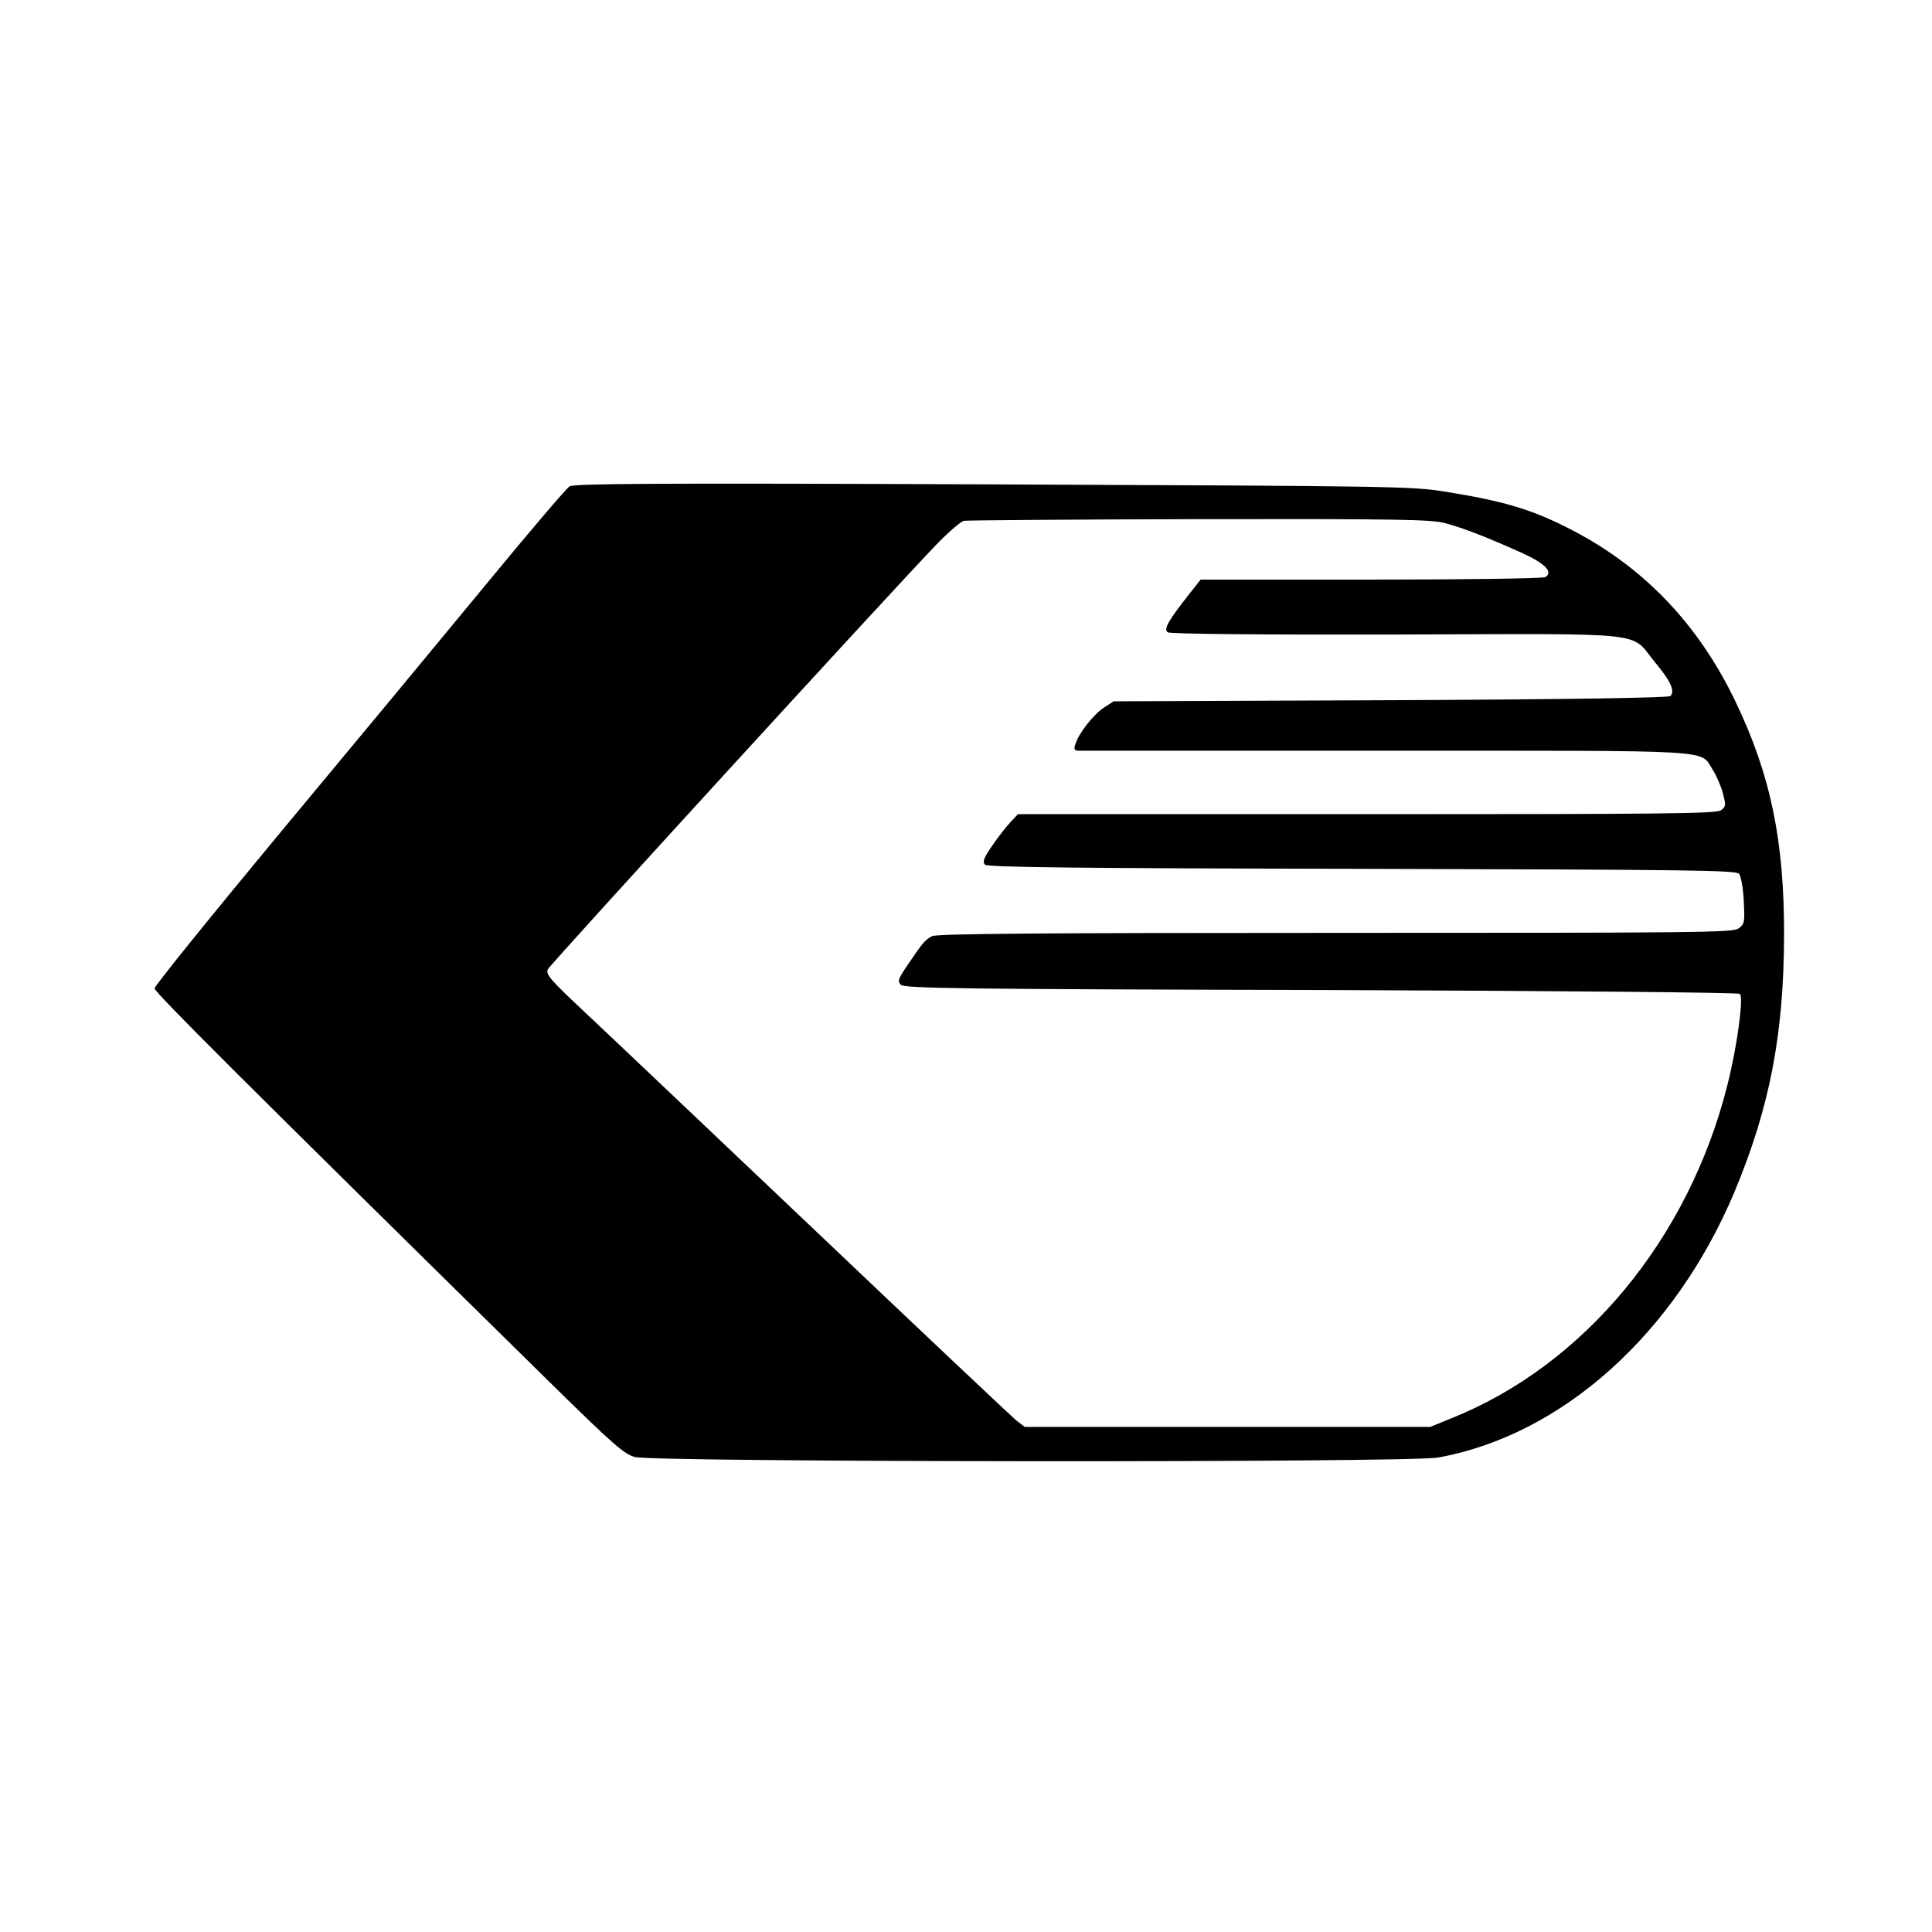
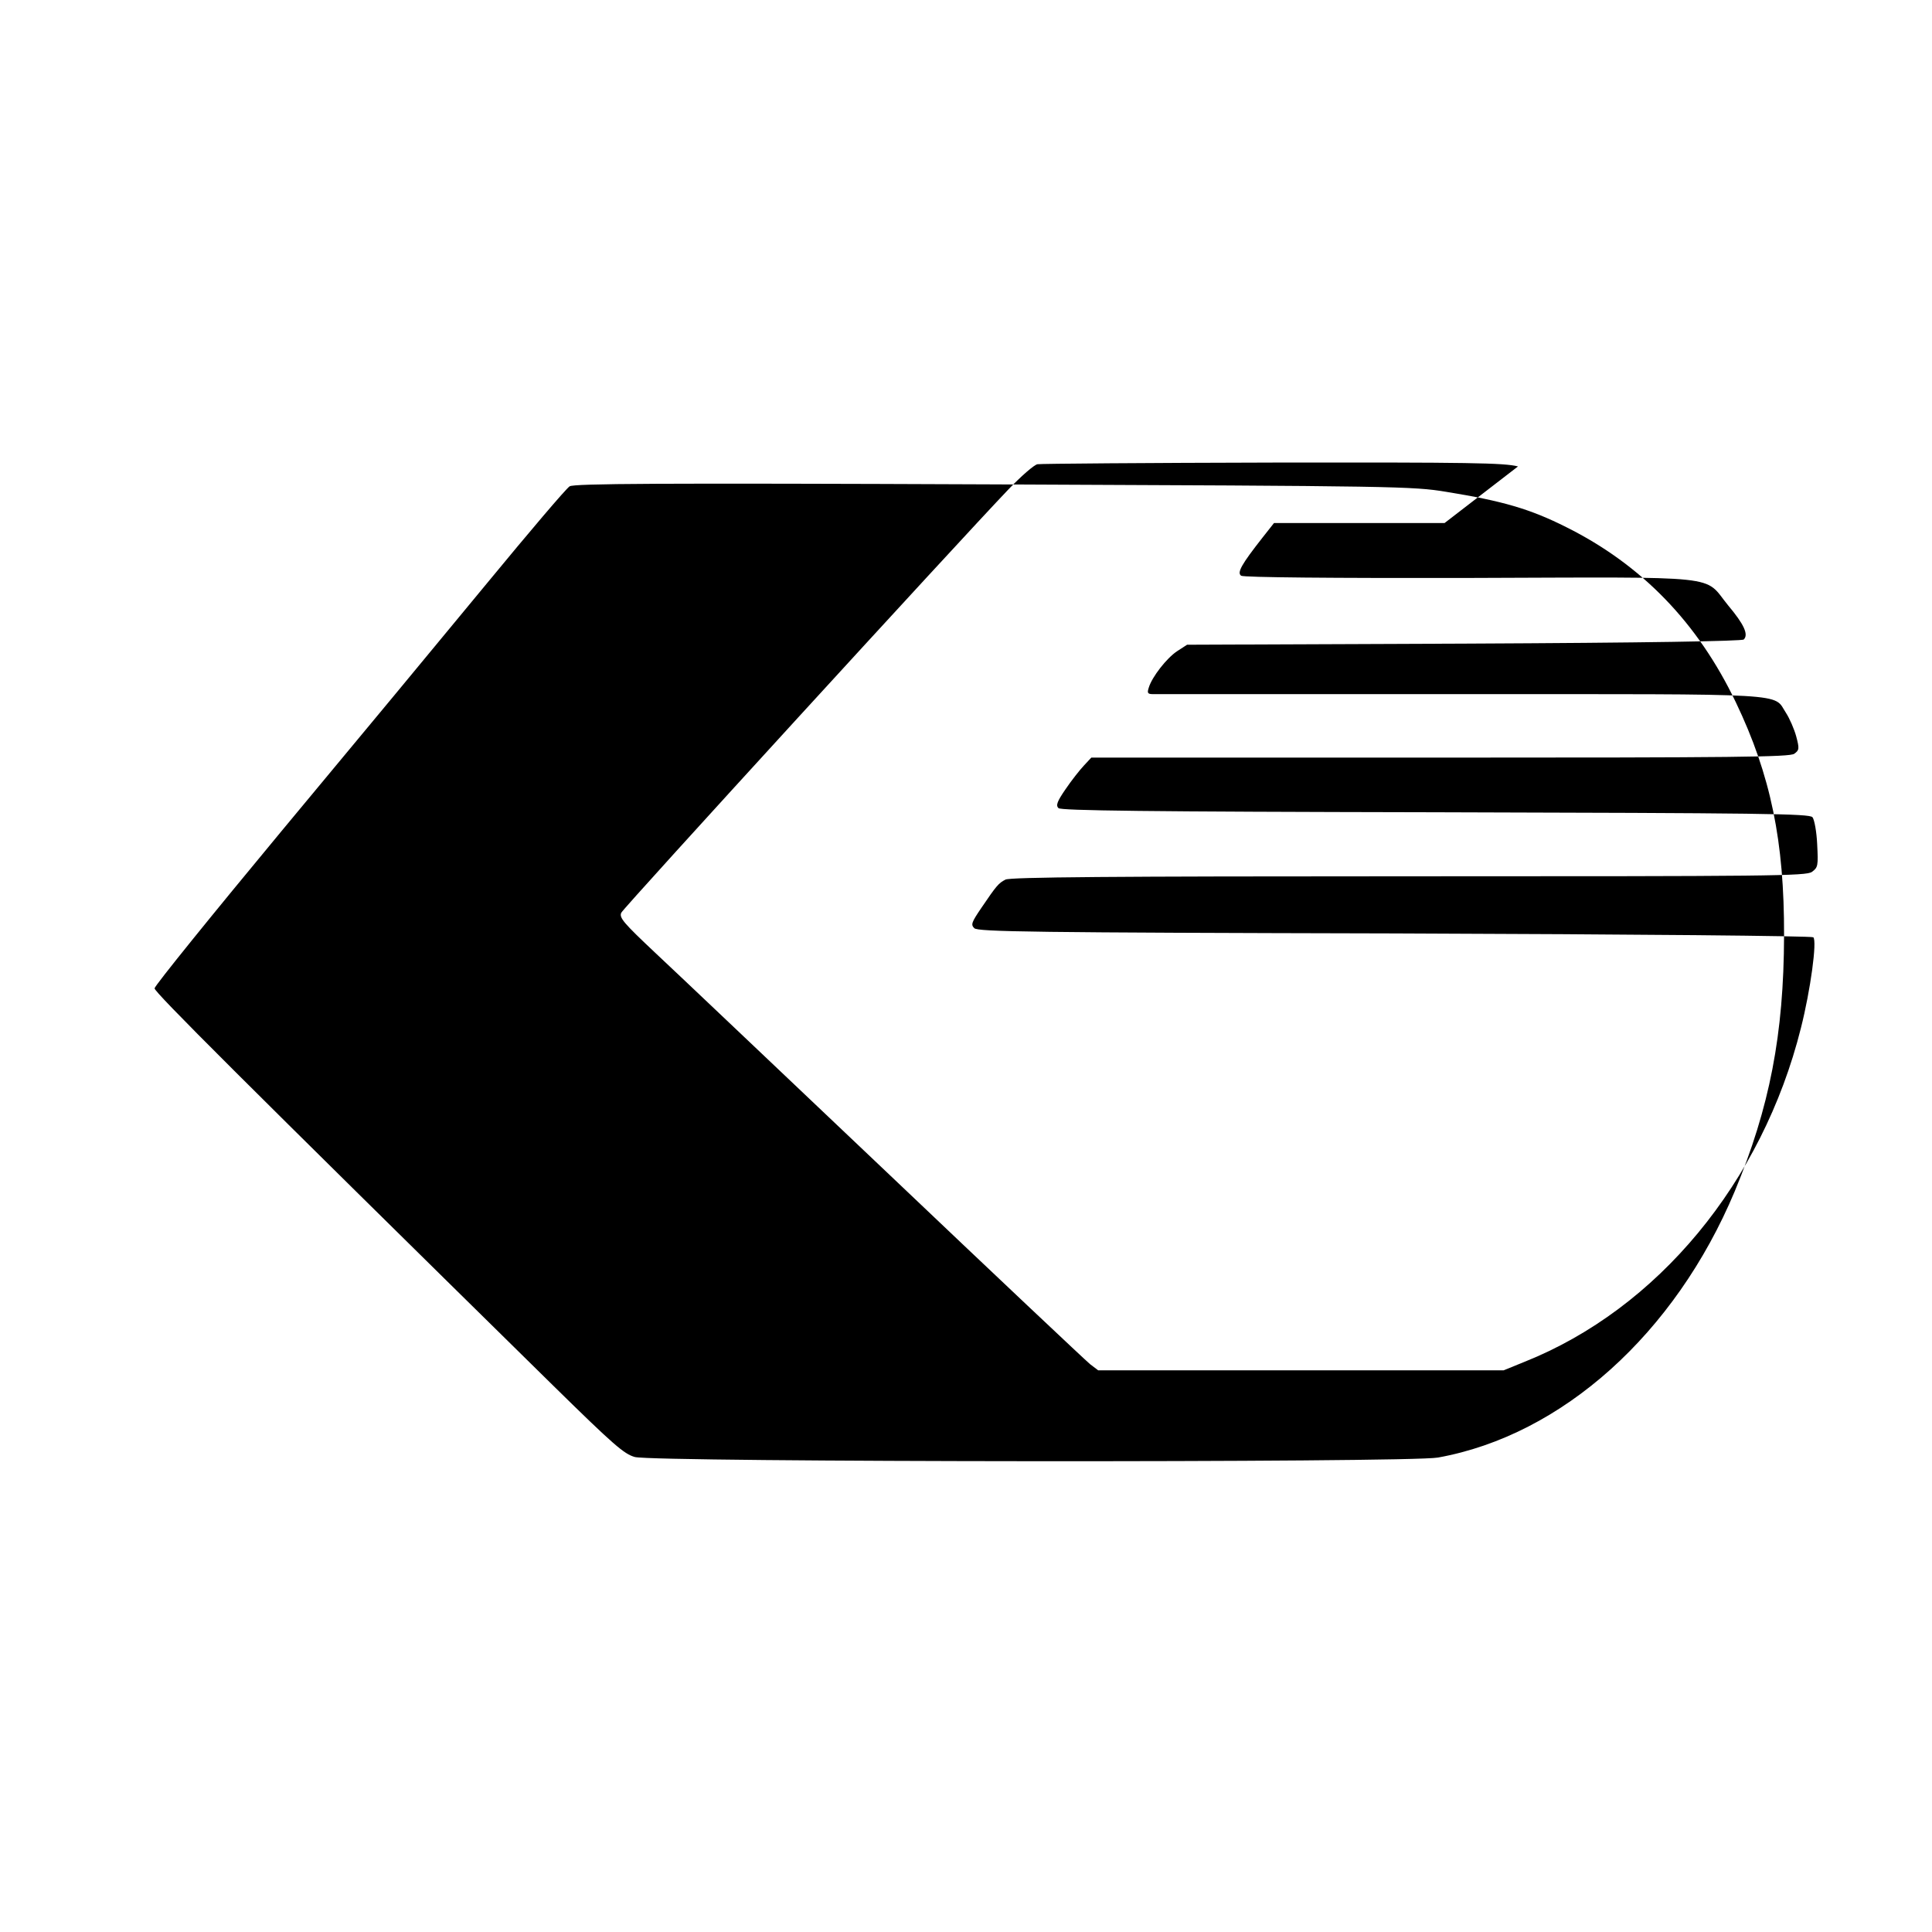
<svg xmlns="http://www.w3.org/2000/svg" version="1.0" width="700pt" height="700pt" viewBox="0 0 700 700" preserveAspectRatio="xMidYMid meet">
  <g transform="translate(0,700) scale(0.1,-0.1)" fill="#000000" stroke="none">
-     <path d="M2064 5238 c-12 -7 -147 -166 -301 -353 -154 -187 -488 -590 -742 -895 -253 -305 -461 -562 -461 -571 0 -14 304 -318 1445 -1440 219 -215 256 -247 295 -258 70 -19 2807 -21 2910 -2 450 81 859 449 1075 964 127 305 178 569 179 927 1 341 -48 581 -175 846 -137 287 -341 498 -614 634 -131 66 -231 95 -435 128 -121 20 -178 21 -1640 27 -1224 5 -1519 3 -1536 -7z m3170 -133 c66 -17 162 -55 284 -110 82 -38 110 -68 81 -86 -8 -5 -292 -9 -631 -9 l-618 0 -41 -52 c-77 -98 -94 -128 -78 -139 9 -6 326 -9 829 -8 934 3 844 12 935 -99 58 -69 75 -106 57 -124 -6 -6 -349 -12 -1013 -15 l-1004 -4 -37 -24 c-37 -25 -90 -92 -102 -132 -6 -19 -4 -23 16 -23 13 0 515 0 1116 0 1214 0 1129 5 1177 -68 13 -20 30 -59 37 -85 12 -45 11 -50 -7 -63 -16 -12 -212 -14 -1283 -14 l-1264 0 -27 -29 c-15 -16 -45 -54 -66 -85 -31 -45 -36 -59 -26 -69 9 -9 311 -13 1366 -15 1190 -3 1355 -5 1366 -18 7 -9 15 -53 17 -98 4 -78 3 -84 -19 -100 -21 -15 -145 -16 -1462 -16 -1074 0 -1444 -3 -1460 -12 -25 -13 -32 -21 -87 -102 -36 -53 -39 -61 -26 -74 13 -13 208 -16 1523 -19 882 -3 1512 -9 1517 -14 14 -13 -10 -191 -45 -329 -140 -559 -520 -1017 -1001 -1209 l-76 -31 -735 0 -734 0 -29 22 c-16 13 -346 324 -734 693 -388 368 -766 727 -840 796 -118 111 -133 129 -125 147 9 19 1224 1347 1403 1534 46 48 93 89 105 91 12 2 396 5 852 6 716 1 839 -1 889 -14z" />
+     <path d="M2064 5238 c-12 -7 -147 -166 -301 -353 -154 -187 -488 -590 -742 -895 -253 -305 -461 -562 -461 -571 0 -14 304 -318 1445 -1440 219 -215 256 -247 295 -258 70 -19 2807 -21 2910 -2 450 81 859 449 1075 964 127 305 178 569 179 927 1 341 -48 581 -175 846 -137 287 -341 498 -614 634 -131 66 -231 95 -435 128 -121 20 -178 21 -1640 27 -1224 5 -1519 3 -1536 -7z m3170 -133 l-618 0 -41 -52 c-77 -98 -94 -128 -78 -139 9 -6 326 -9 829 -8 934 3 844 12 935 -99 58 -69 75 -106 57 -124 -6 -6 -349 -12 -1013 -15 l-1004 -4 -37 -24 c-37 -25 -90 -92 -102 -132 -6 -19 -4 -23 16 -23 13 0 515 0 1116 0 1214 0 1129 5 1177 -68 13 -20 30 -59 37 -85 12 -45 11 -50 -7 -63 -16 -12 -212 -14 -1283 -14 l-1264 0 -27 -29 c-15 -16 -45 -54 -66 -85 -31 -45 -36 -59 -26 -69 9 -9 311 -13 1366 -15 1190 -3 1355 -5 1366 -18 7 -9 15 -53 17 -98 4 -78 3 -84 -19 -100 -21 -15 -145 -16 -1462 -16 -1074 0 -1444 -3 -1460 -12 -25 -13 -32 -21 -87 -102 -36 -53 -39 -61 -26 -74 13 -13 208 -16 1523 -19 882 -3 1512 -9 1517 -14 14 -13 -10 -191 -45 -329 -140 -559 -520 -1017 -1001 -1209 l-76 -31 -735 0 -734 0 -29 22 c-16 13 -346 324 -734 693 -388 368 -766 727 -840 796 -118 111 -133 129 -125 147 9 19 1224 1347 1403 1534 46 48 93 89 105 91 12 2 396 5 852 6 716 1 839 -1 889 -14z" />
  </g>
</svg>